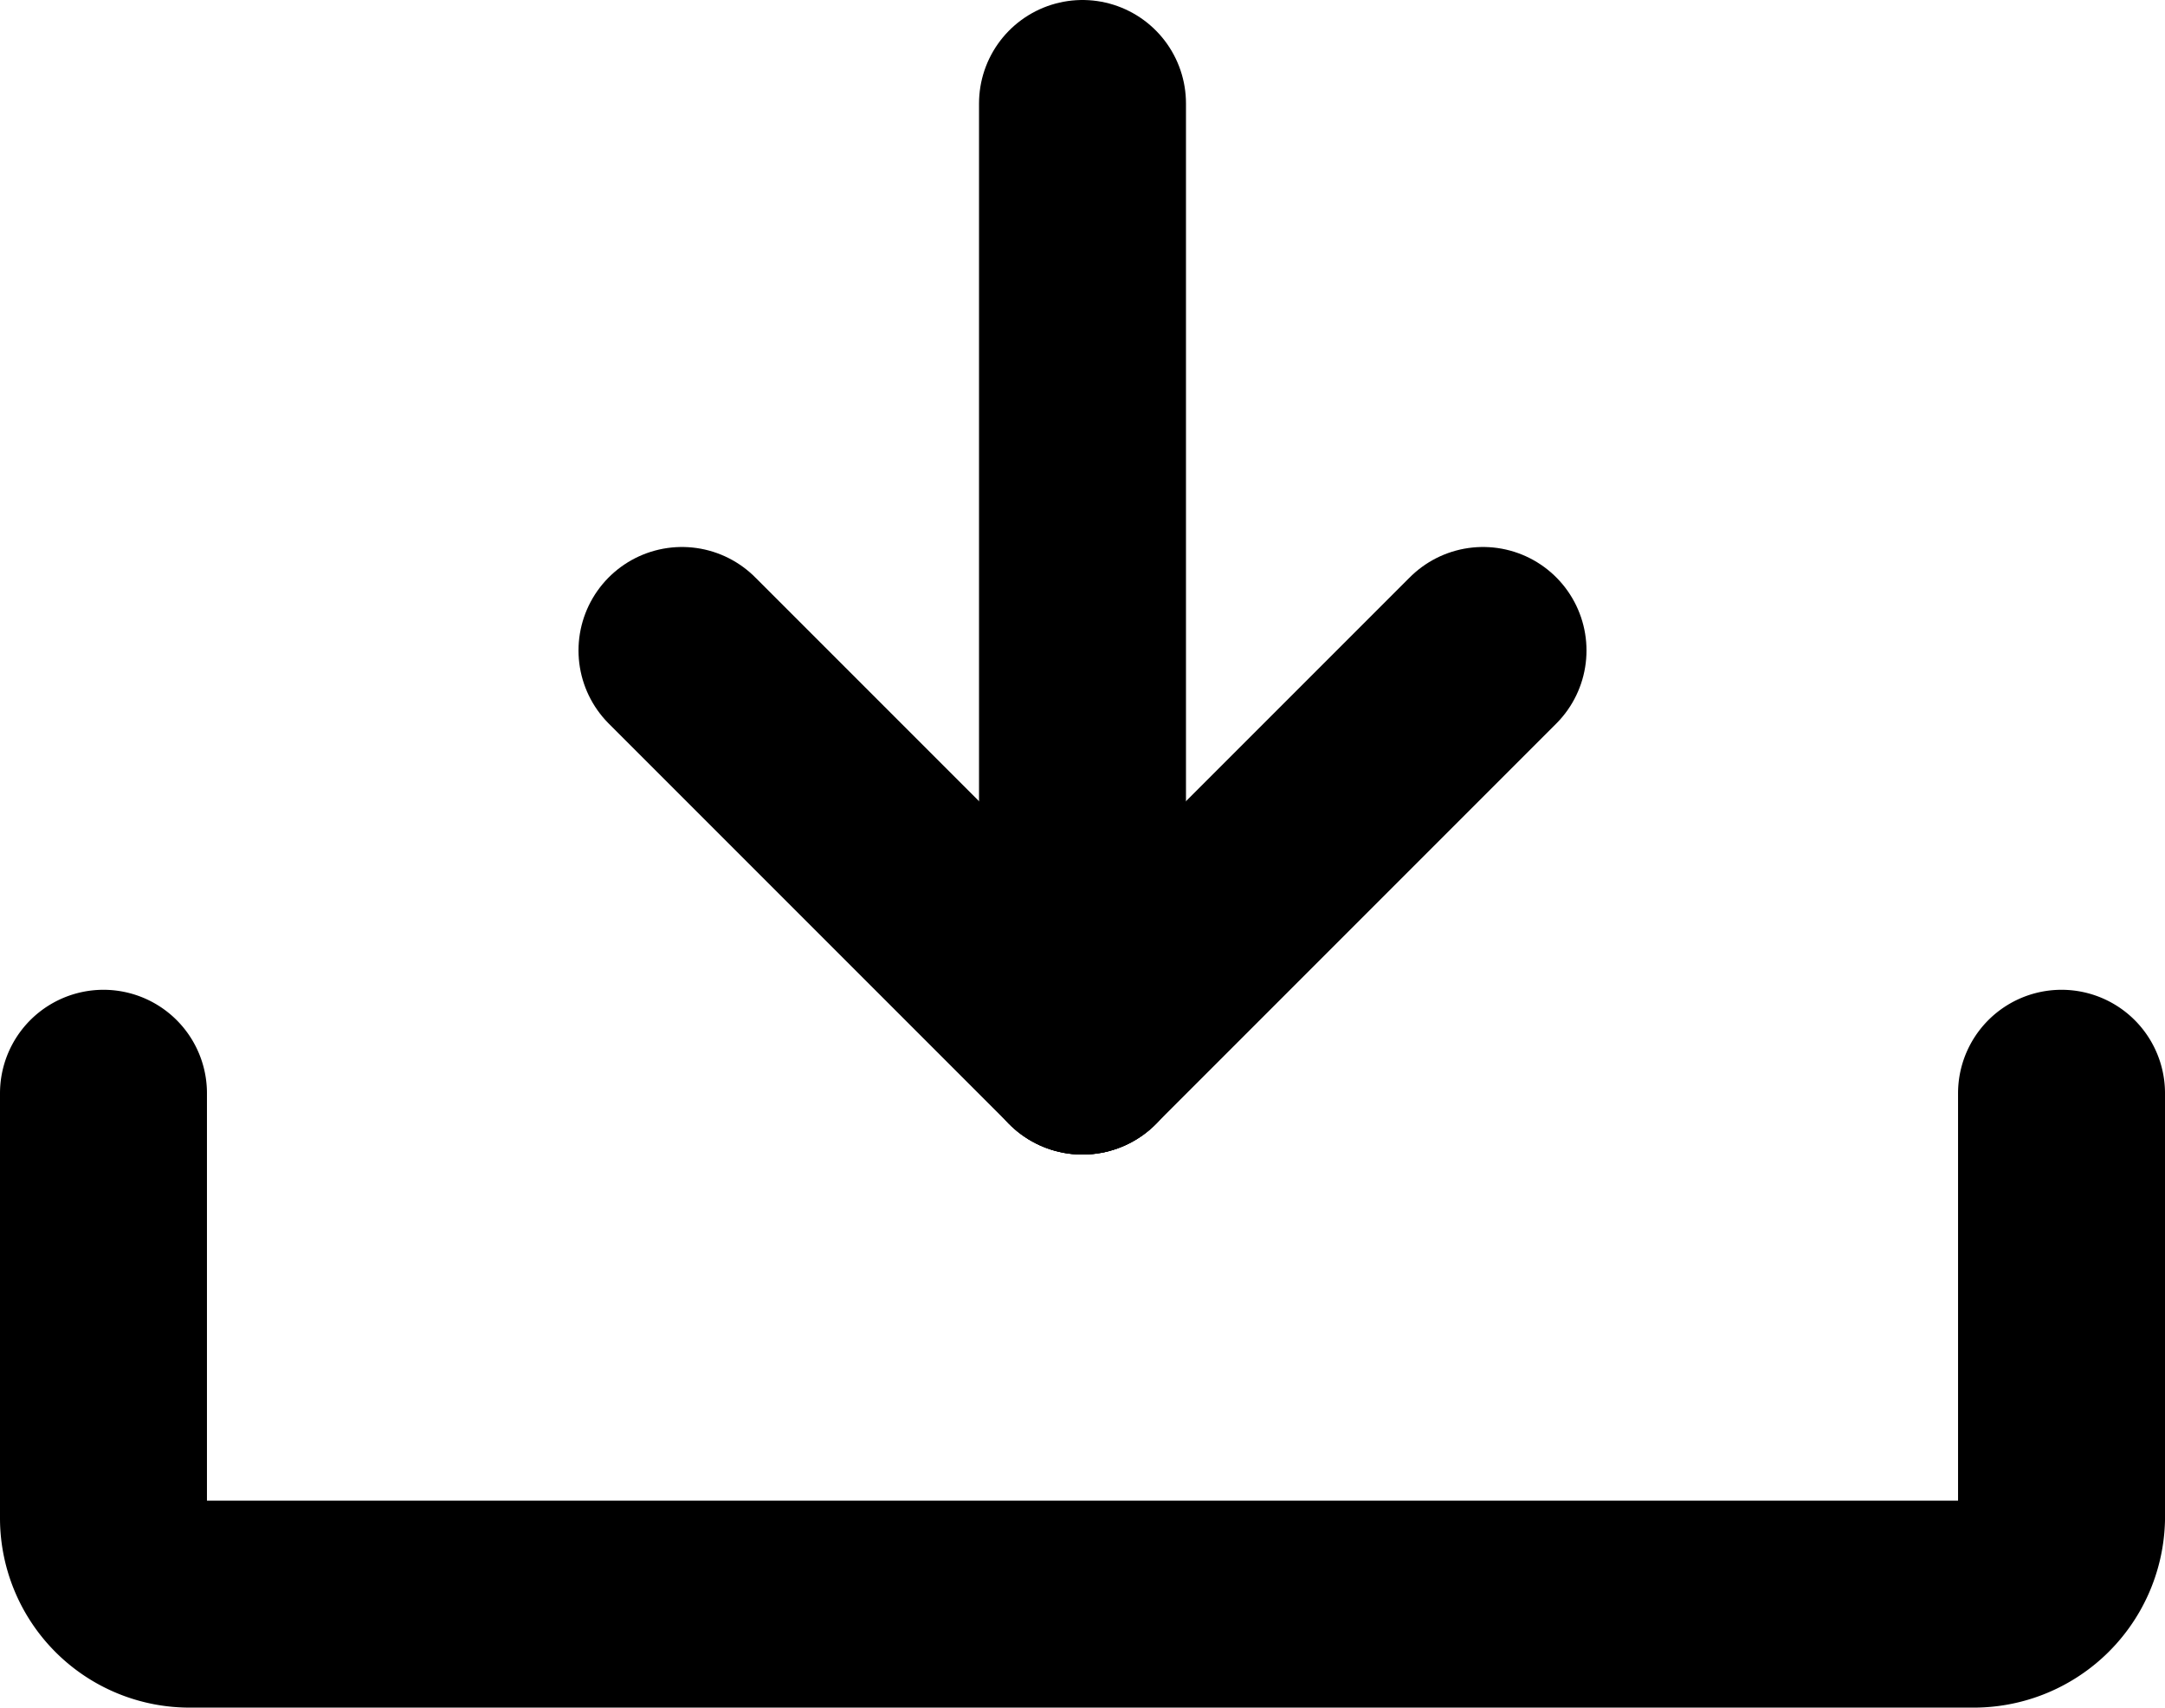
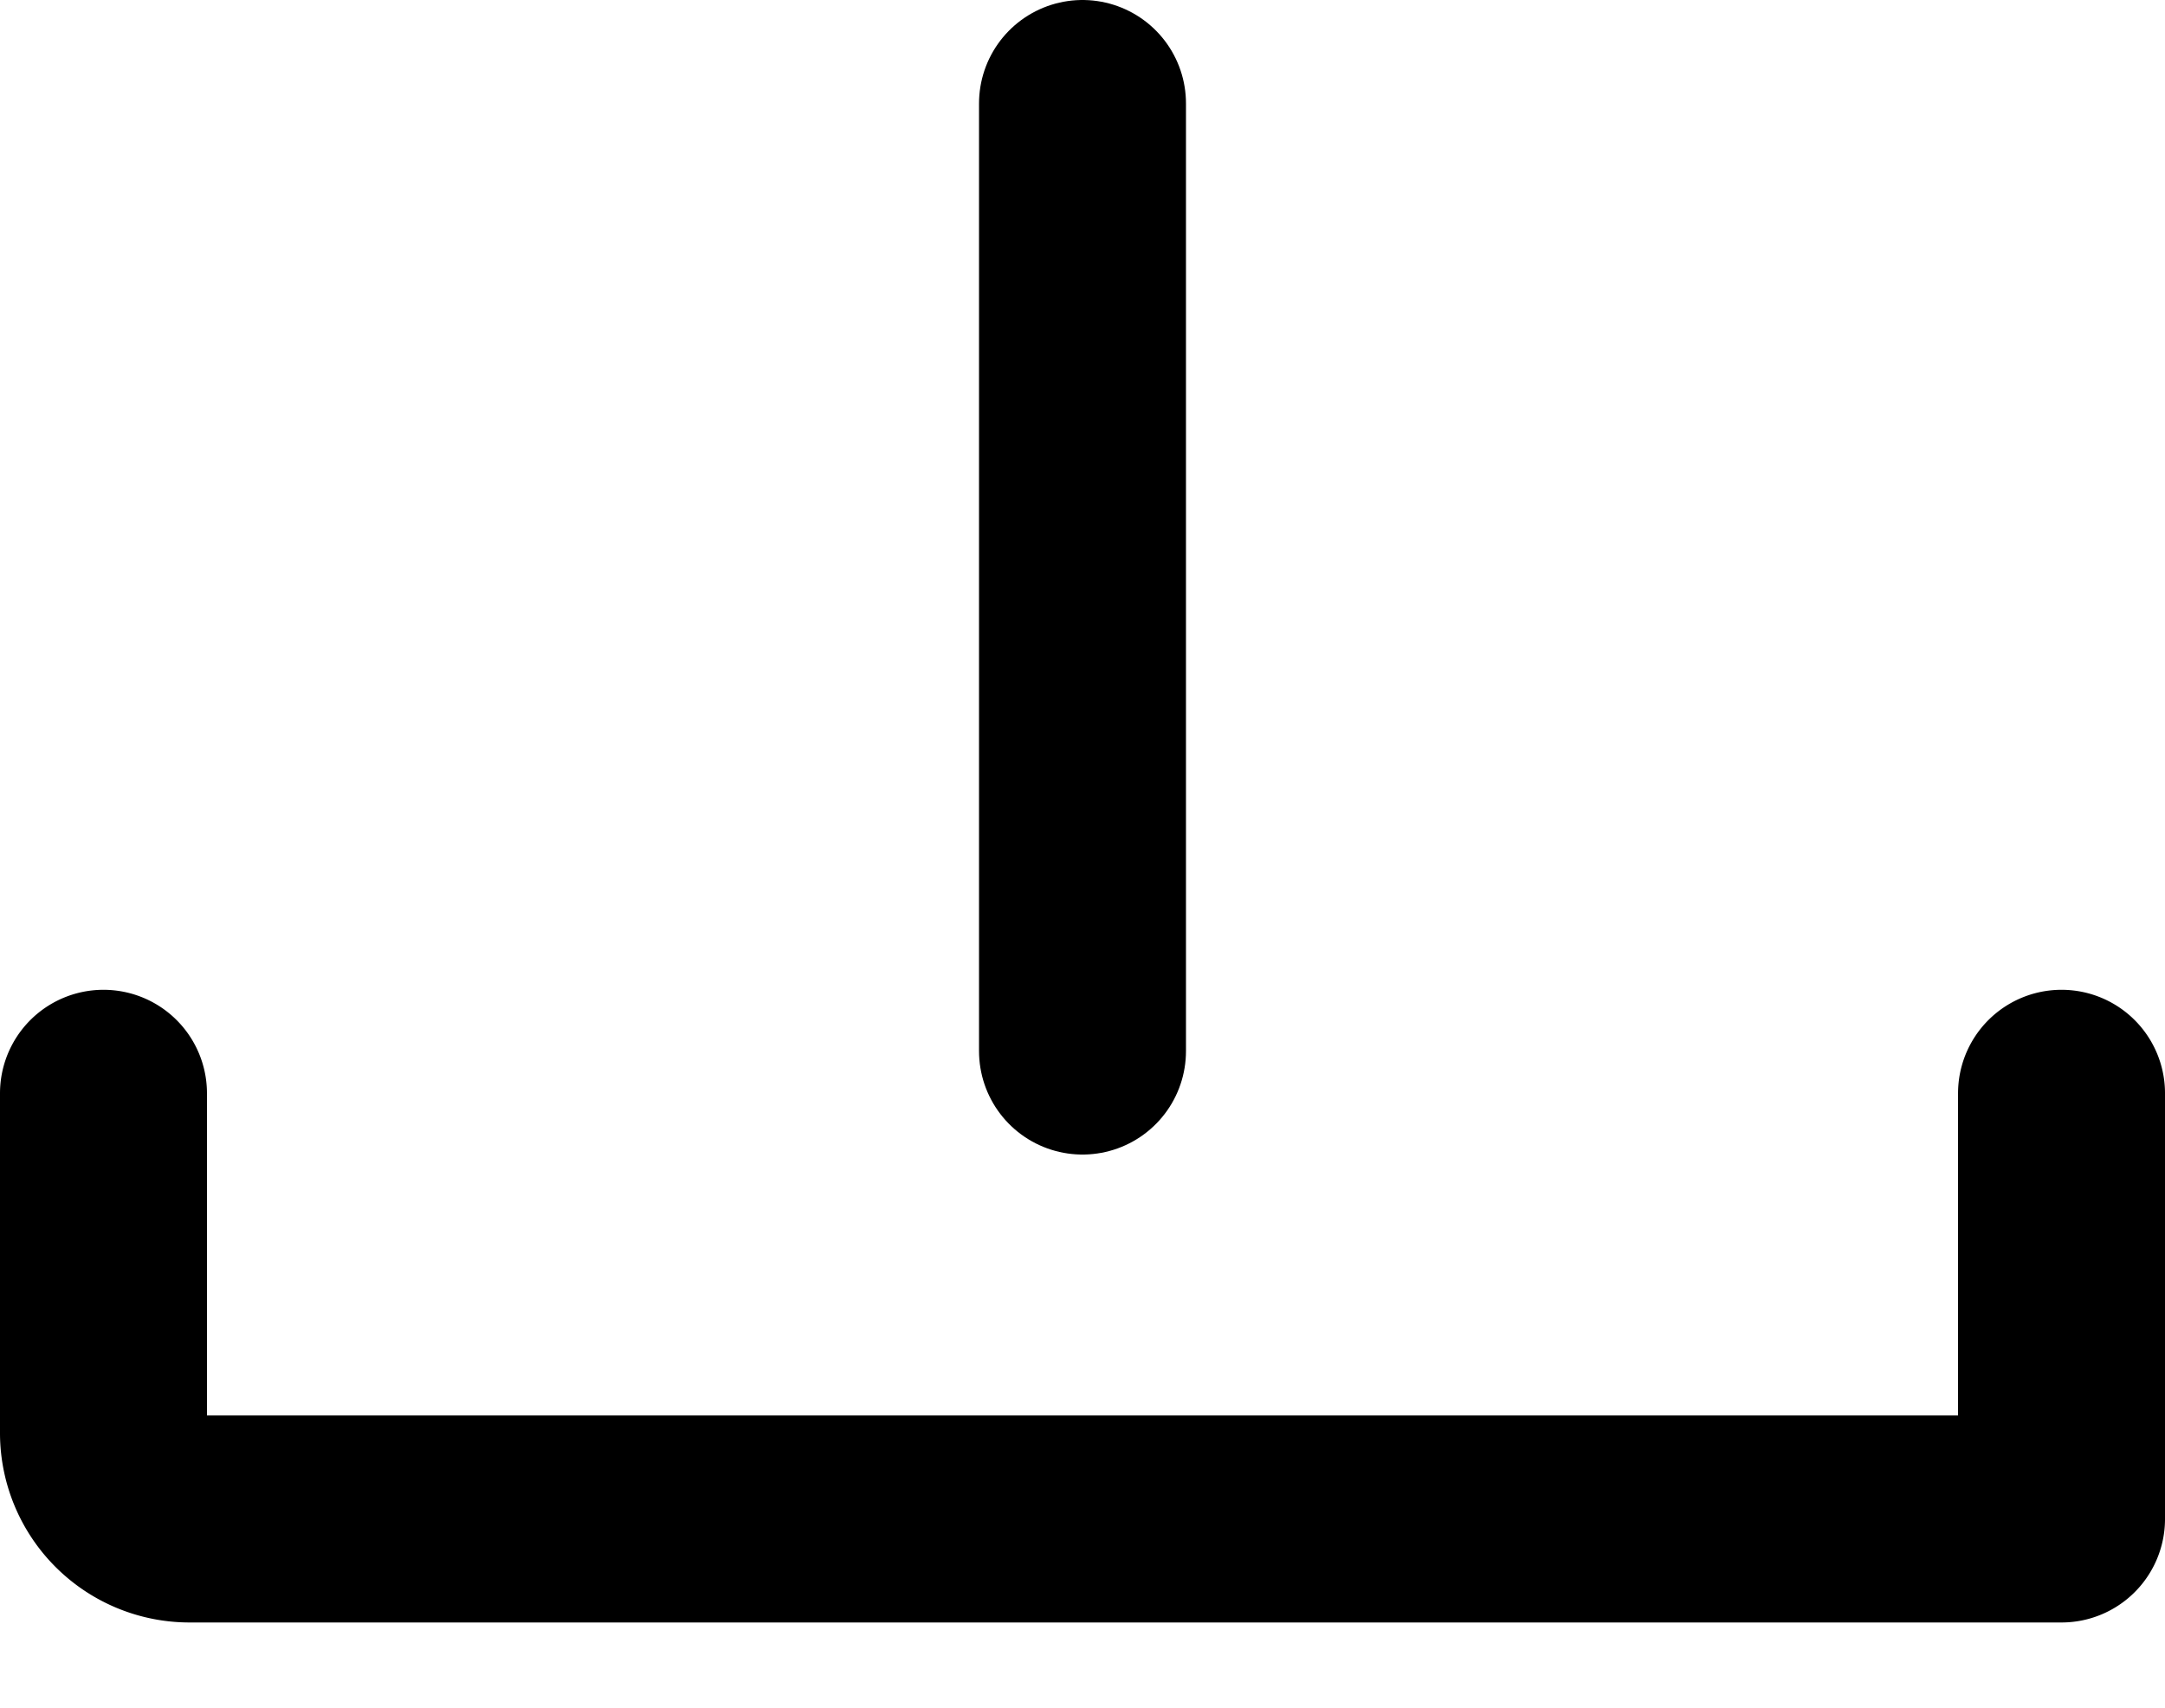
<svg xmlns="http://www.w3.org/2000/svg" width="15.692" height="12.375" viewBox="0 0 15.692 12.375">
  <g id="그룹_23331" data-name="그룹 23331" transform="translate(-1459.25 -1152.625)">
-     <path id="패스_141618" data-name="패스 141618" d="M206.692,305.5v3.085a.637.637,0,0,1-.645.617H193.131a.624.624,0,0,1-.631-.617V305.5" transform="translate(1267.5 855.048)" fill="none" stroke="#000" stroke-linecap="round" stroke-linejoin="round" stroke-width="1.5" />
+     <path id="패스_141618" data-name="패스 141618" d="M206.692,305.5v3.085H193.131a.624.624,0,0,1-.631-.617V305.5" transform="translate(1267.5 855.048)" fill="none" stroke="#000" stroke-linecap="round" stroke-linejoin="round" stroke-width="1.5" />
    <g id="그룹_19398" data-name="그룹 19398" transform="translate(1464.193 1153.375)">
      <g id="그룹_15135" data-name="그룹 15135" transform="translate(0 3.964)">
-         <line id="선_75" data-name="선 75" x1="2.903" y2="2.903" transform="translate(2.903)" fill="none" stroke="#000" stroke-linecap="round" stroke-linejoin="round" stroke-width="1.5" />
-         <line id="선_76" data-name="선 76" x2="2.903" y2="2.903" transform="translate(0)" fill="none" stroke="#000" stroke-linecap="round" stroke-linejoin="round" stroke-width="1.5" />
-       </g>
+         </g>
      <line id="선_77" data-name="선 77" y2="6.867" transform="translate(2.903)" fill="none" stroke="#000" stroke-linecap="round" stroke-linejoin="round" stroke-width="1.5" />
    </g>
  </g>
</svg>